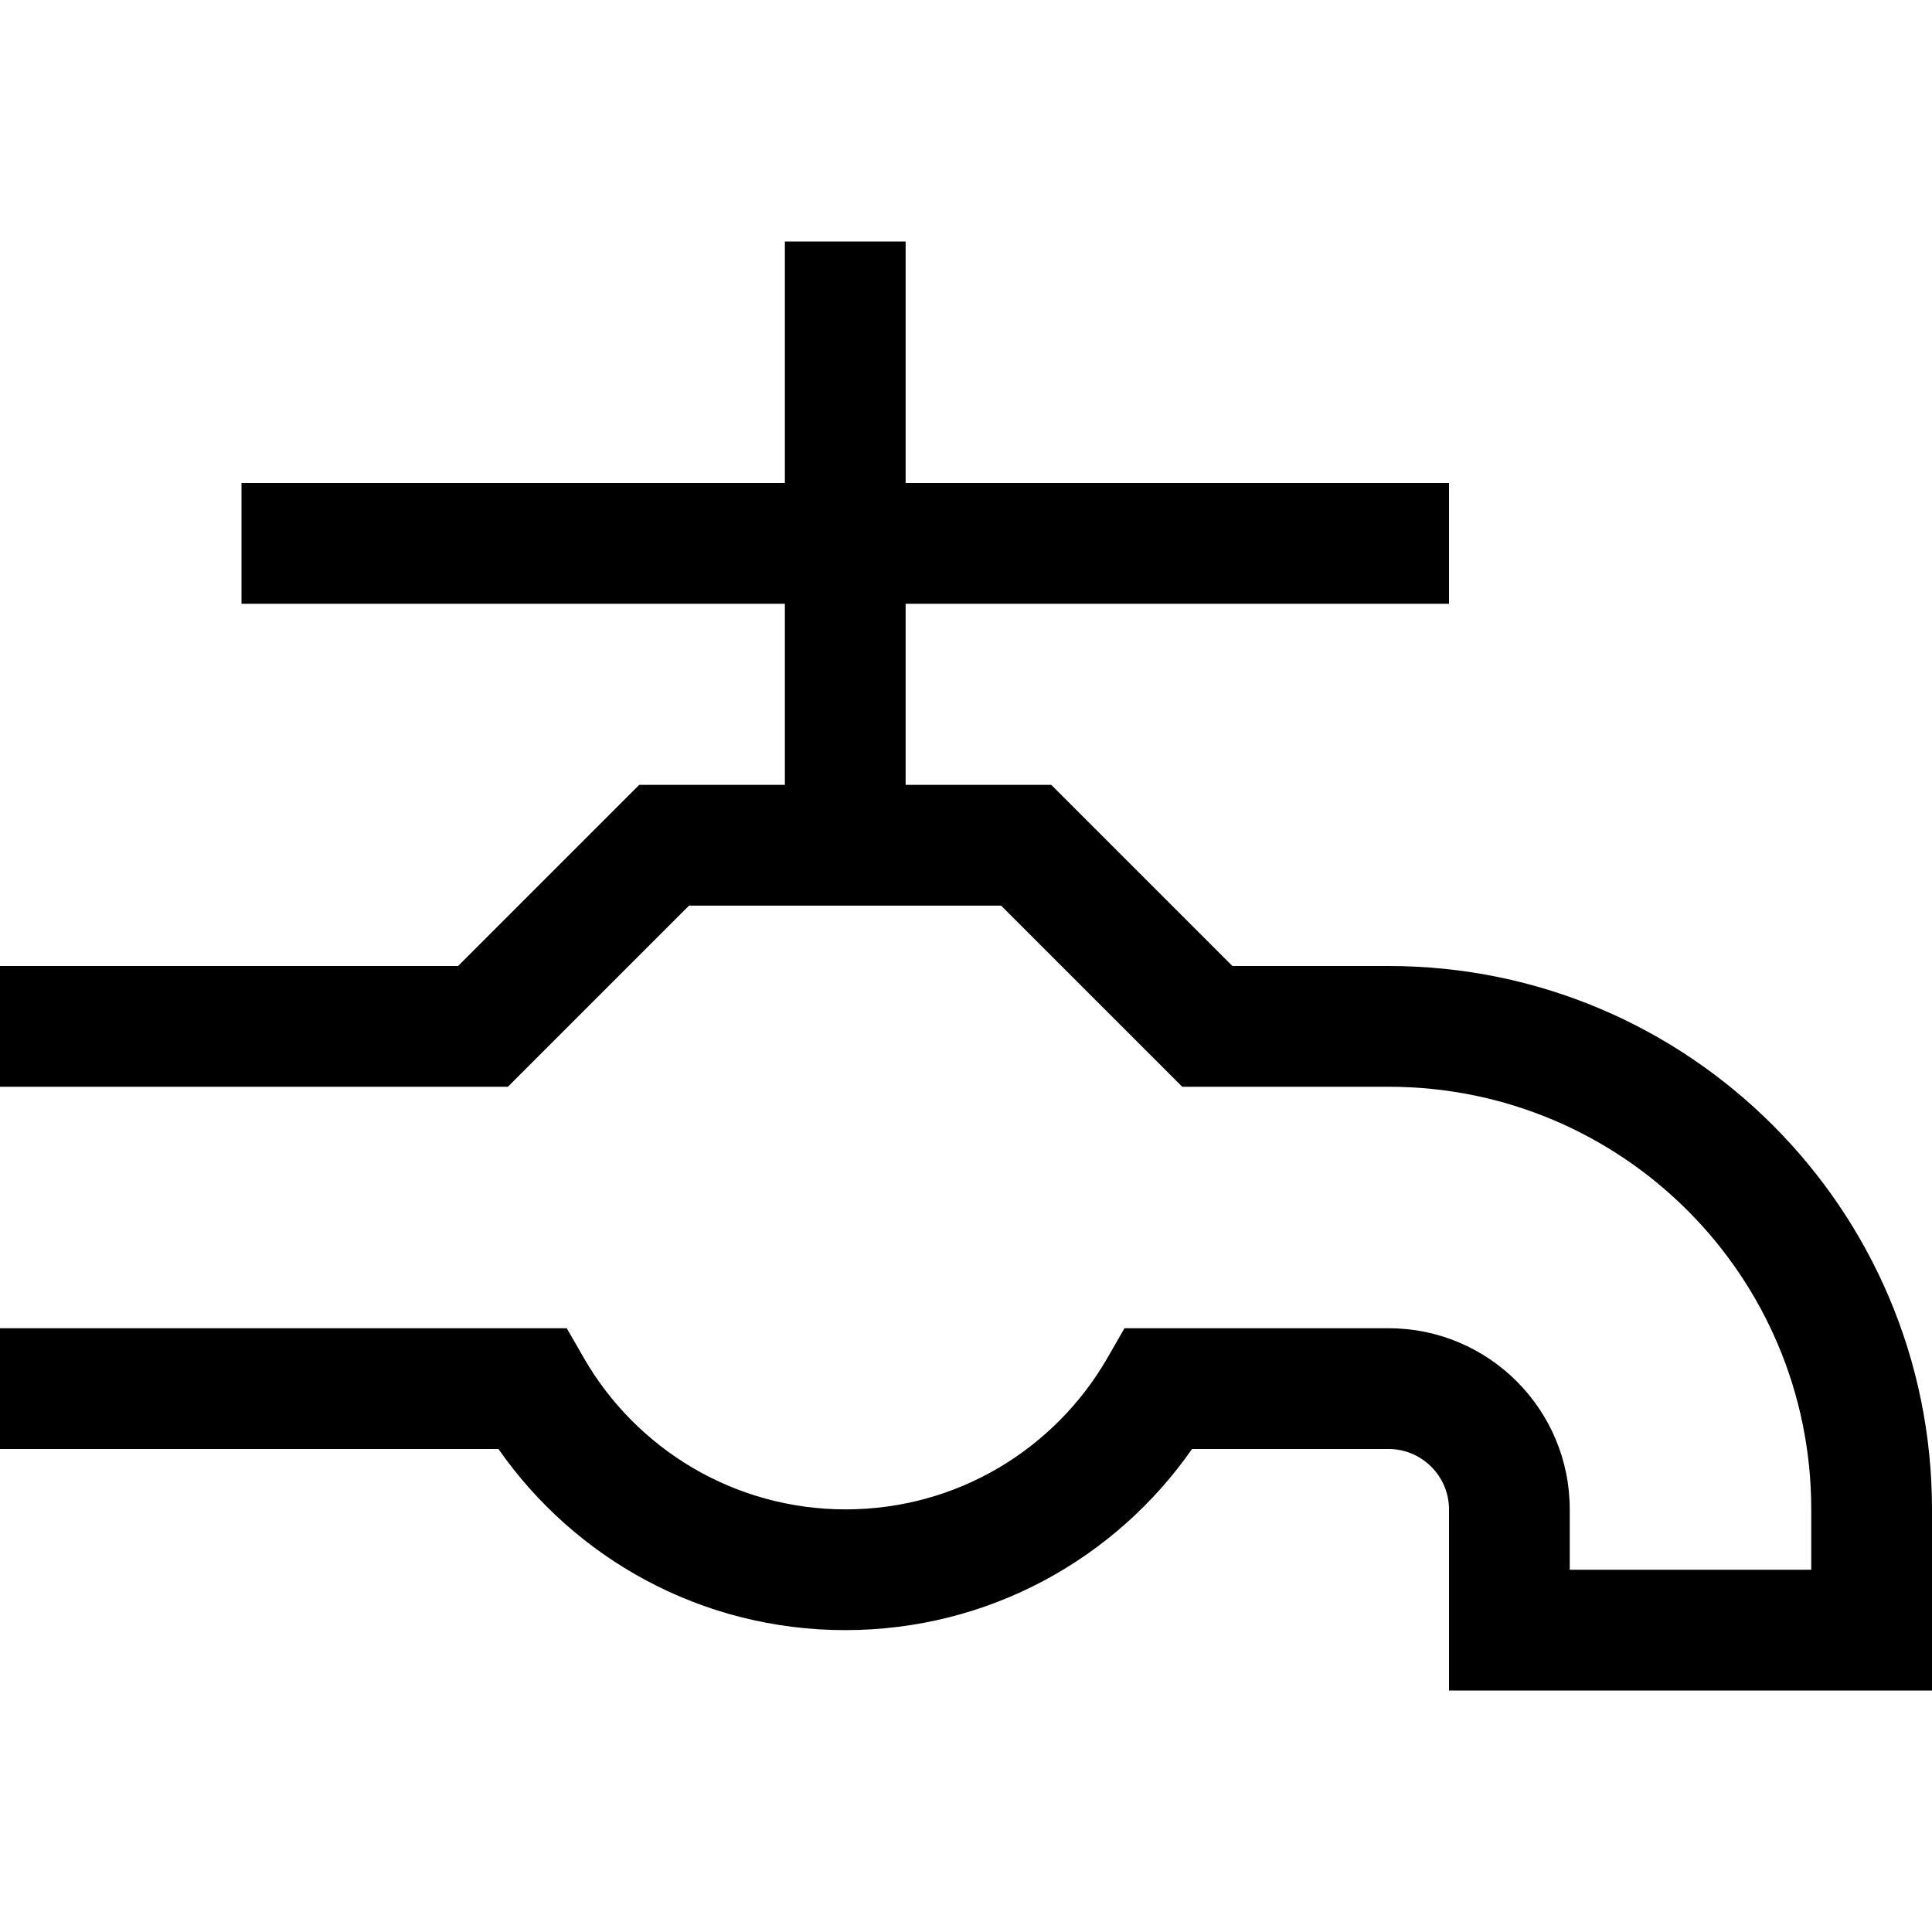
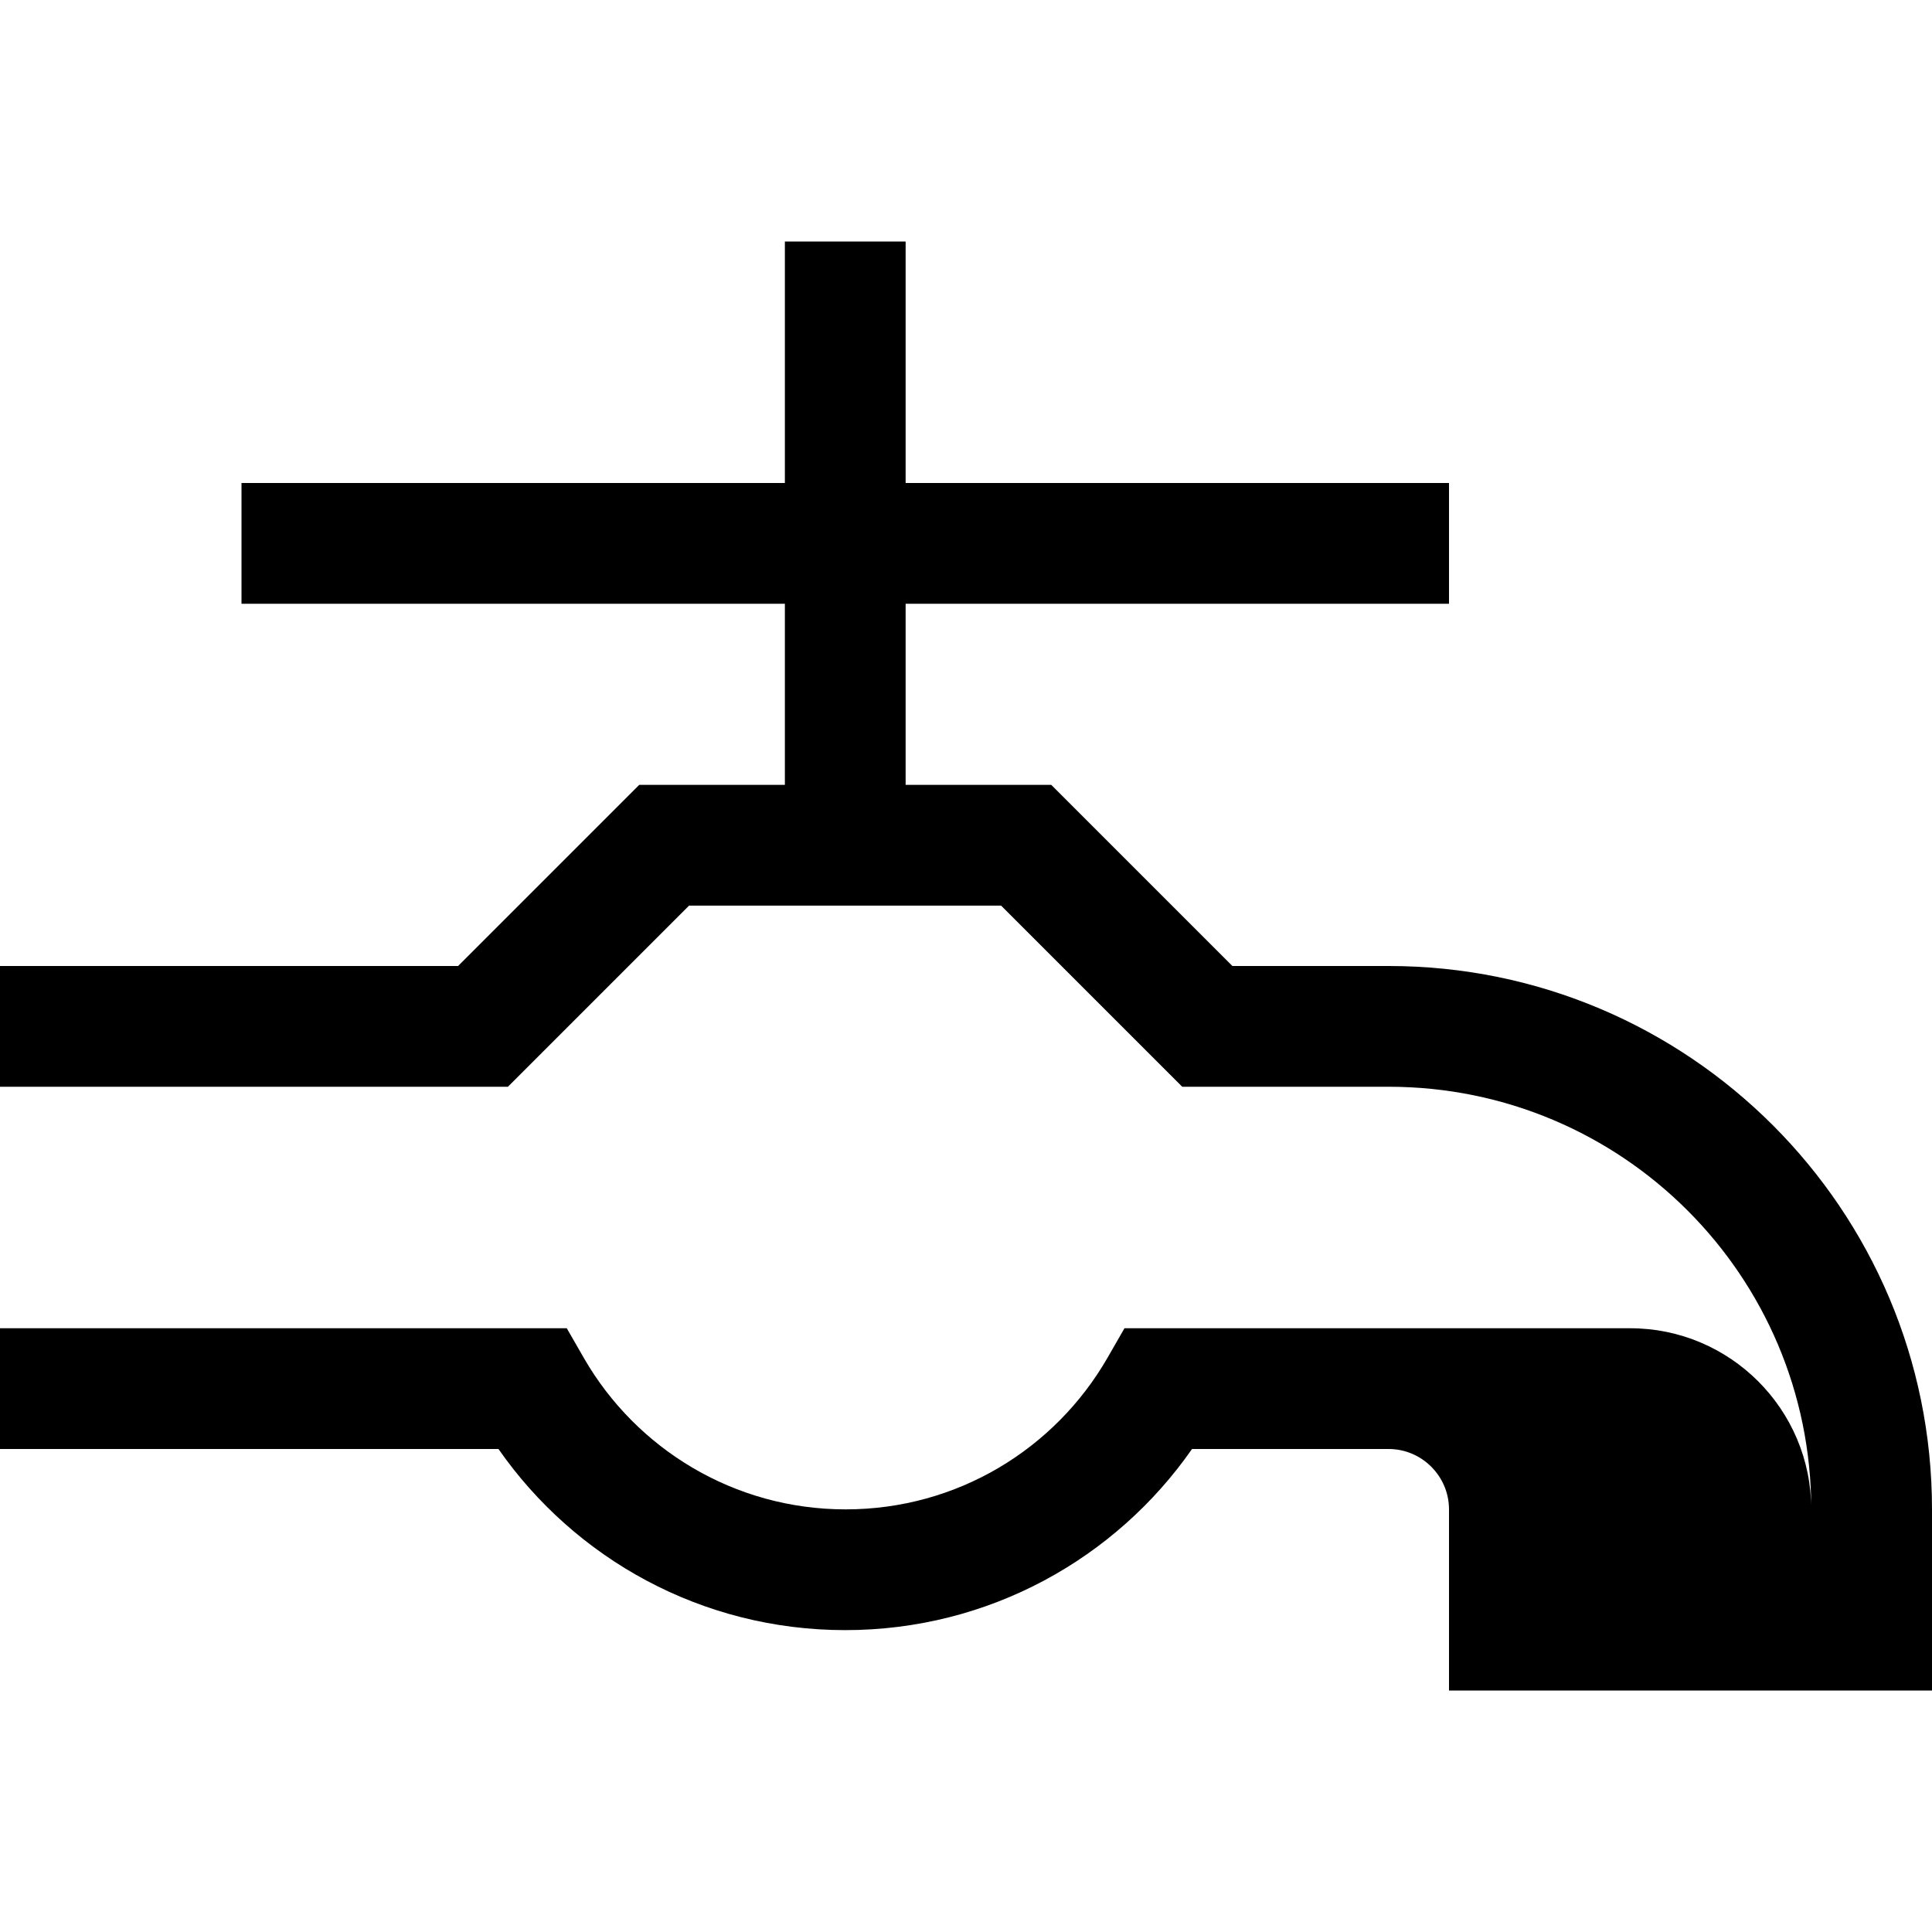
<svg xmlns="http://www.w3.org/2000/svg" viewBox="0 0 512 512">
-   <path d="M240 80V64H208V80v48H80 64v32H80 208v48H176h-6.6l-4.7 4.7L121.4 256H16 0v32H16 128h6.6l4.7-4.7L182.6 240h82.7l43.3 43.3 4.7 4.7H320h48c61.9 0 112 50.1 112 112v16H416V400c0-26.5-21.5-48-48-48H307.2h-9.2l-4.6 8c-13.9 24-39.7 40-69.3 40s-55.5-16.1-69.3-40l-4.6-8h-9.2H16 0v32H16 132.1c20.2 29 53.8 48 91.9 48s71.7-19 91.9-48H368c8.8 0 16 7.2 16 16v32 16h16 96 16V432 400c0-79.5-64.5-144-144-144H326.6l-43.3-43.3-4.7-4.7H272 240V160H368h16V128H368 240V80z" />
+   <path d="M240 80V64H208V80v48H80 64v32H80 208v48H176h-6.6l-4.7 4.7L121.4 256H16 0v32H16 128h6.6l4.7-4.7L182.6 240h82.7l43.3 43.3 4.7 4.7H320h48c61.9 0 112 50.1 112 112v16V400c0-26.5-21.5-48-48-48H307.2h-9.2l-4.6 8c-13.9 24-39.7 40-69.3 40s-55.5-16.1-69.3-40l-4.6-8h-9.2H16 0v32H16 132.1c20.2 29 53.8 48 91.9 48s71.7-19 91.9-48H368c8.8 0 16 7.2 16 16v32 16h16 96 16V432 400c0-79.5-64.5-144-144-144H326.6l-43.3-43.3-4.7-4.7H272 240V160H368h16V128H368 240V80z" />
</svg>